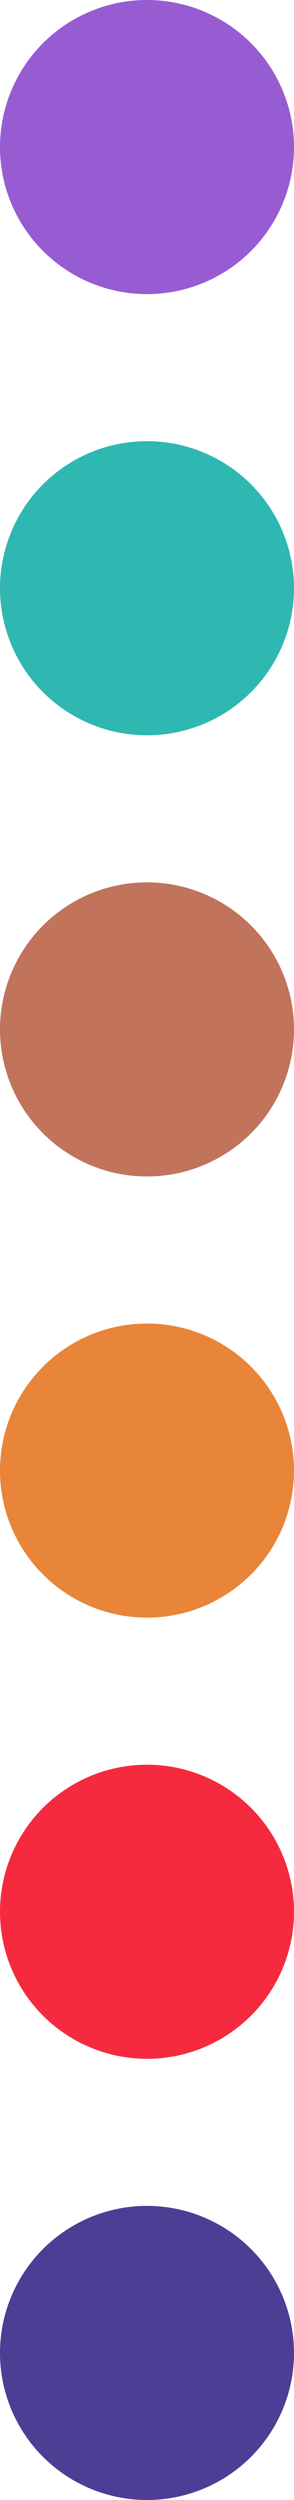
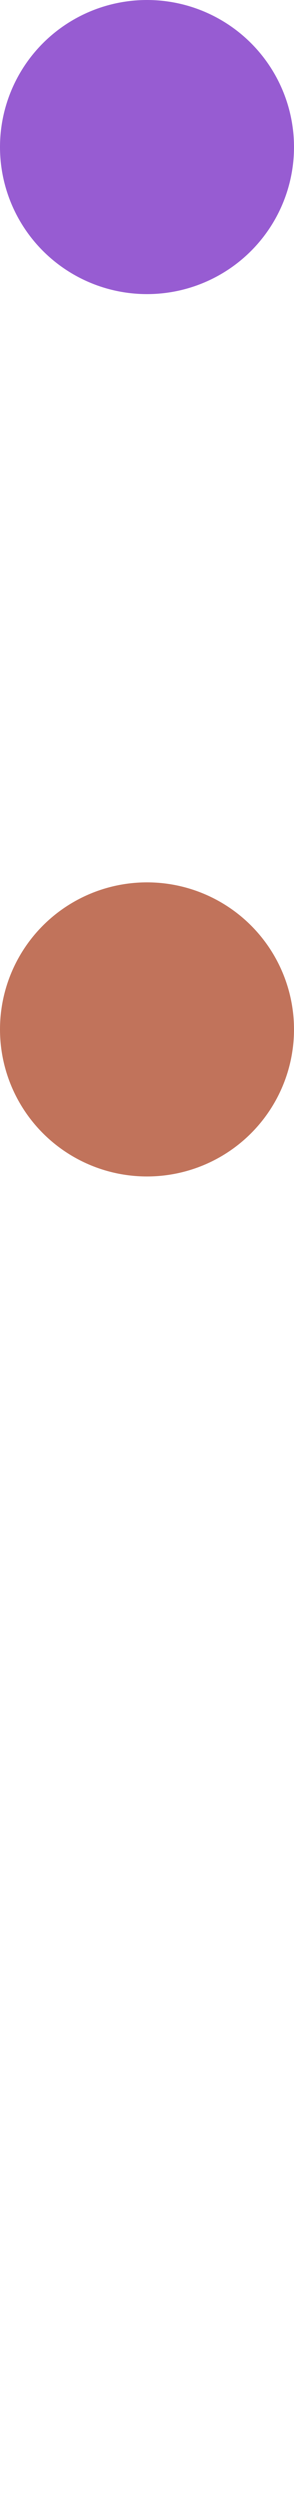
<svg xmlns="http://www.w3.org/2000/svg" width="20" height="170" viewBox="0 0 20 170">
  <g id="グループ_143" data-name="グループ 143" transform="translate(-927 -1319)">
    <circle id="楕円形_1" data-name="楕円形 1" cx="10" cy="10" r="10" transform="translate(927 1319)" fill="#975cd2" />
-     <circle id="楕円形_1-2" data-name="楕円形 1" cx="10" cy="10" r="10" transform="translate(927 1349)" fill="#2fb7b2" />
    <circle id="楕円形_1-3" data-name="楕円形 1" cx="10" cy="10" r="10" transform="translate(927 1379)" fill="#c1735b" />
-     <circle id="楕円形_1-4" data-name="楕円形 1" cx="10" cy="10" r="10" transform="translate(927 1409)" fill="#e98538" />
-     <circle id="楕円形_1-5" data-name="楕円形 1" cx="10" cy="10" r="10" transform="translate(927 1439)" fill="#f62a3f" />
-     <circle id="楕円形_1-6" data-name="楕円形 1" cx="10" cy="10" r="10" transform="translate(927 1469)" fill="#4e3d95" />
  </g>
</svg>